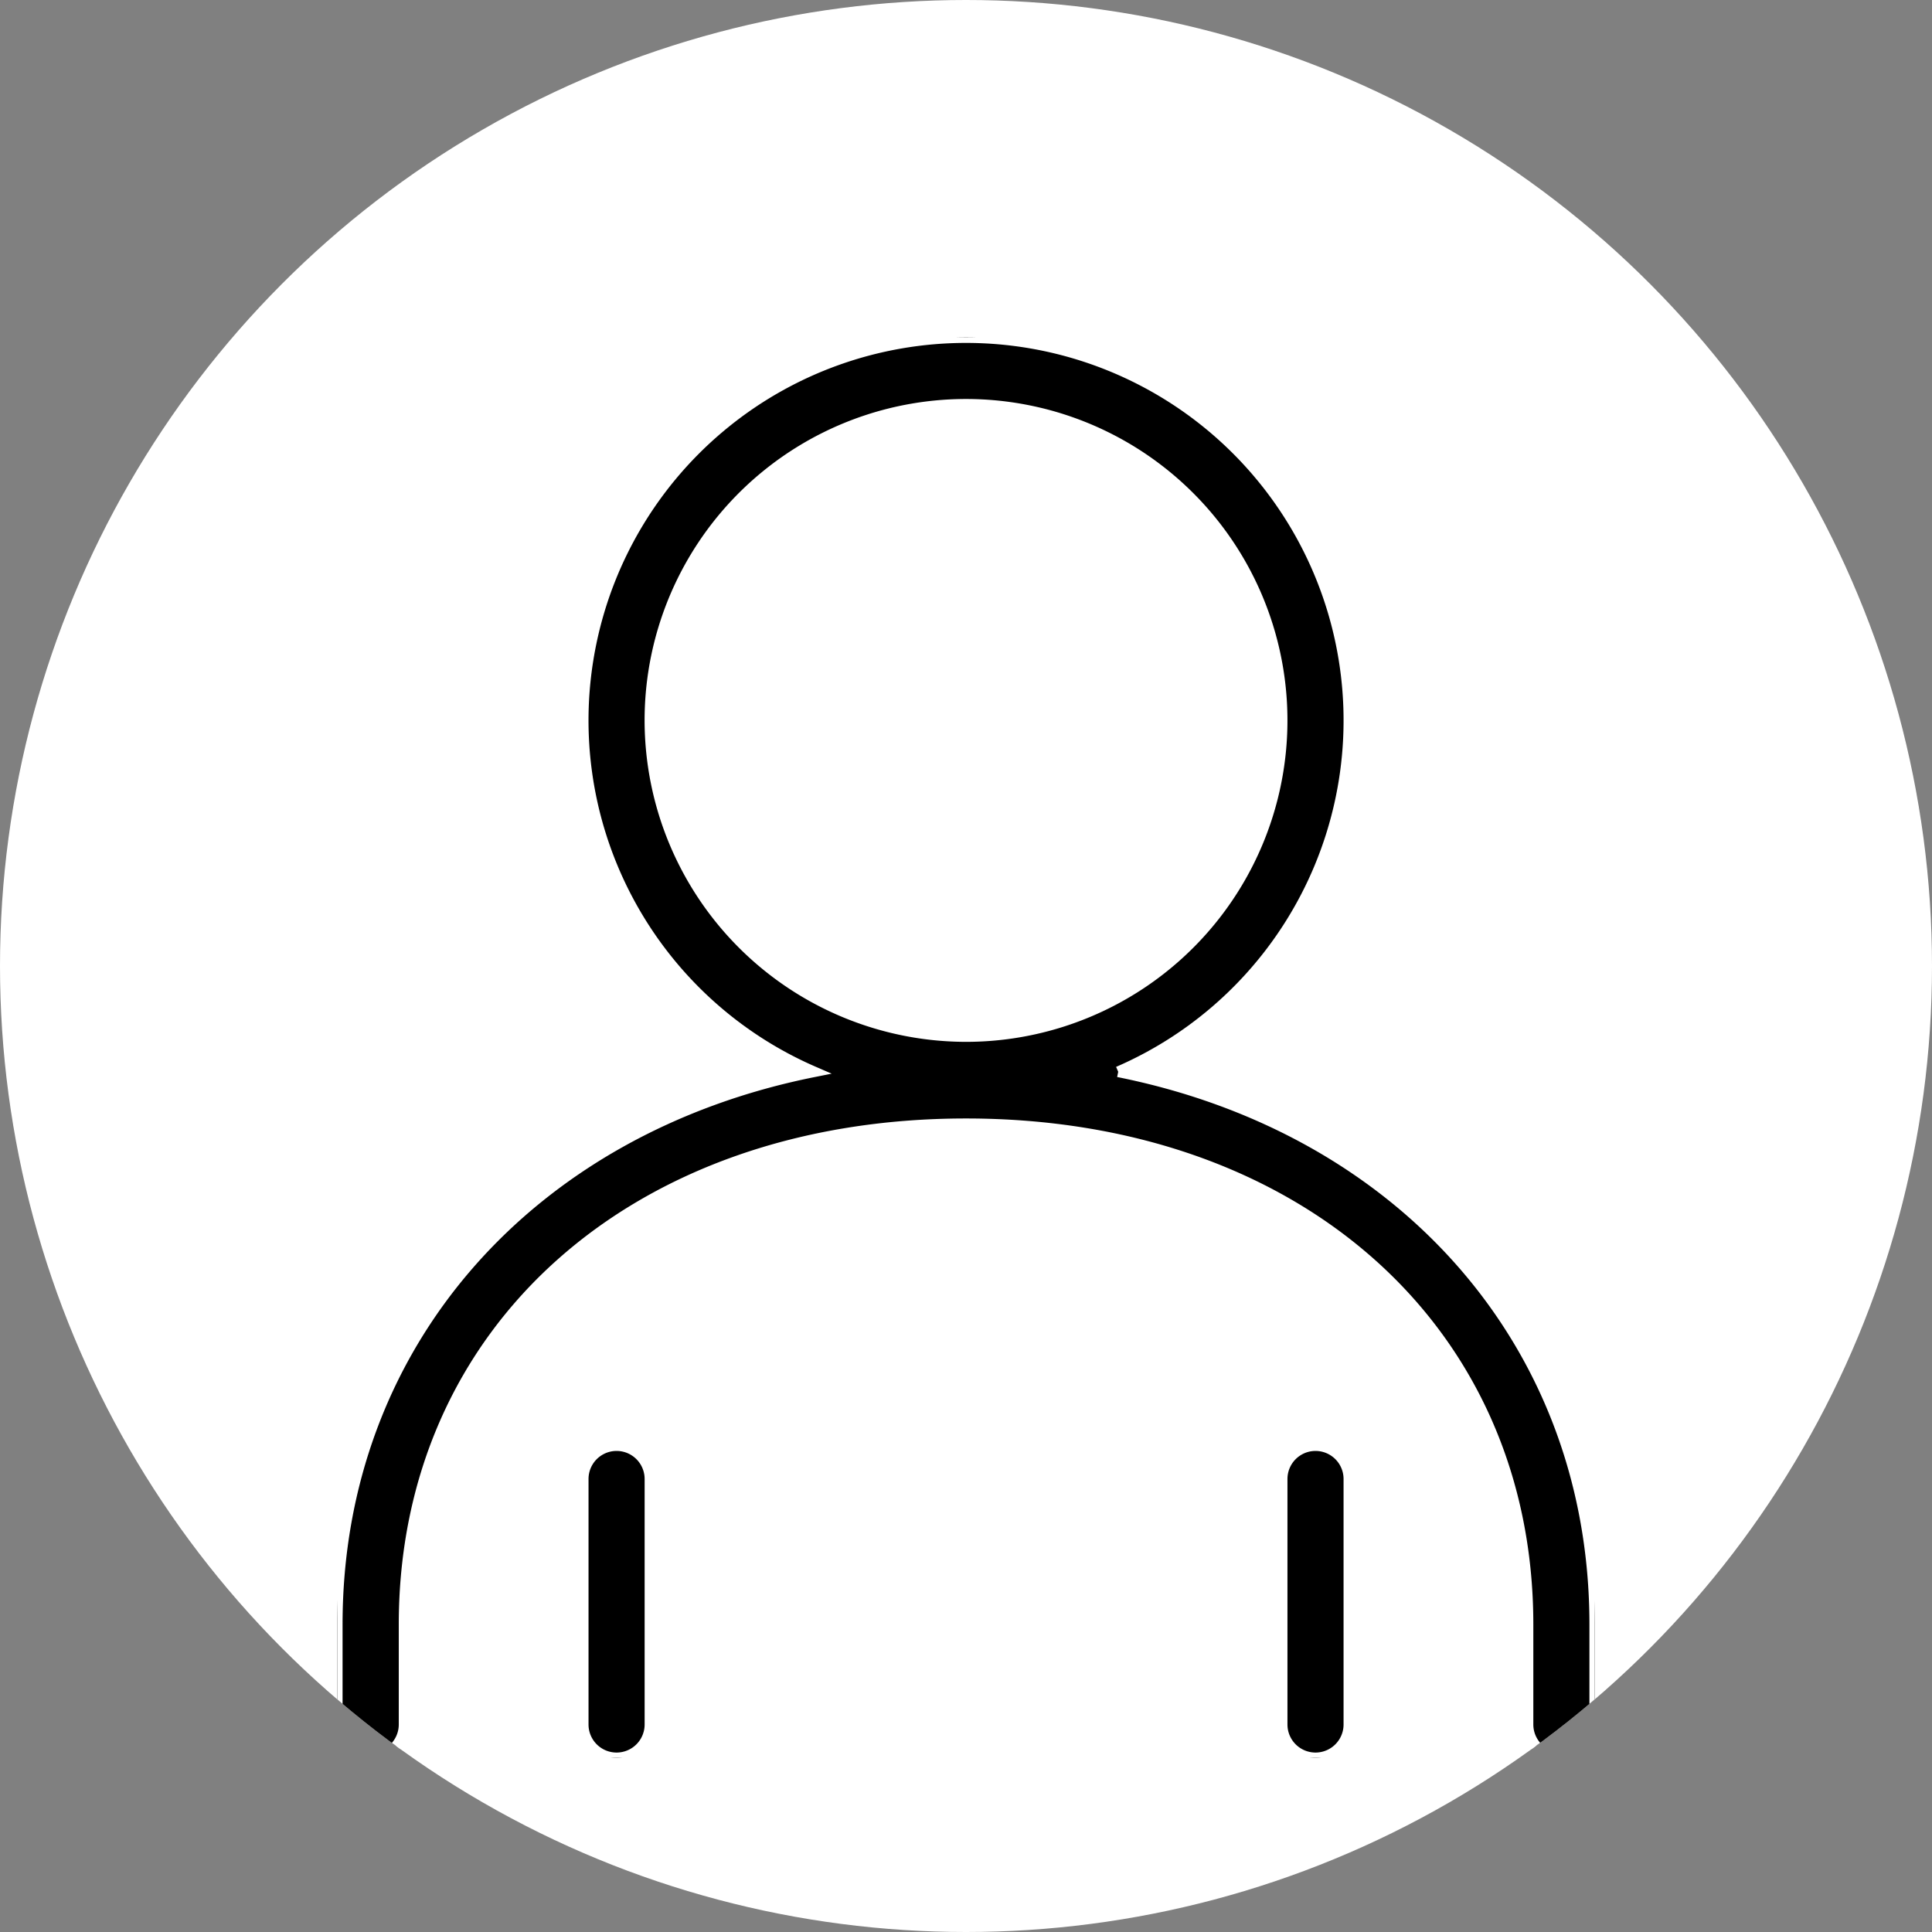
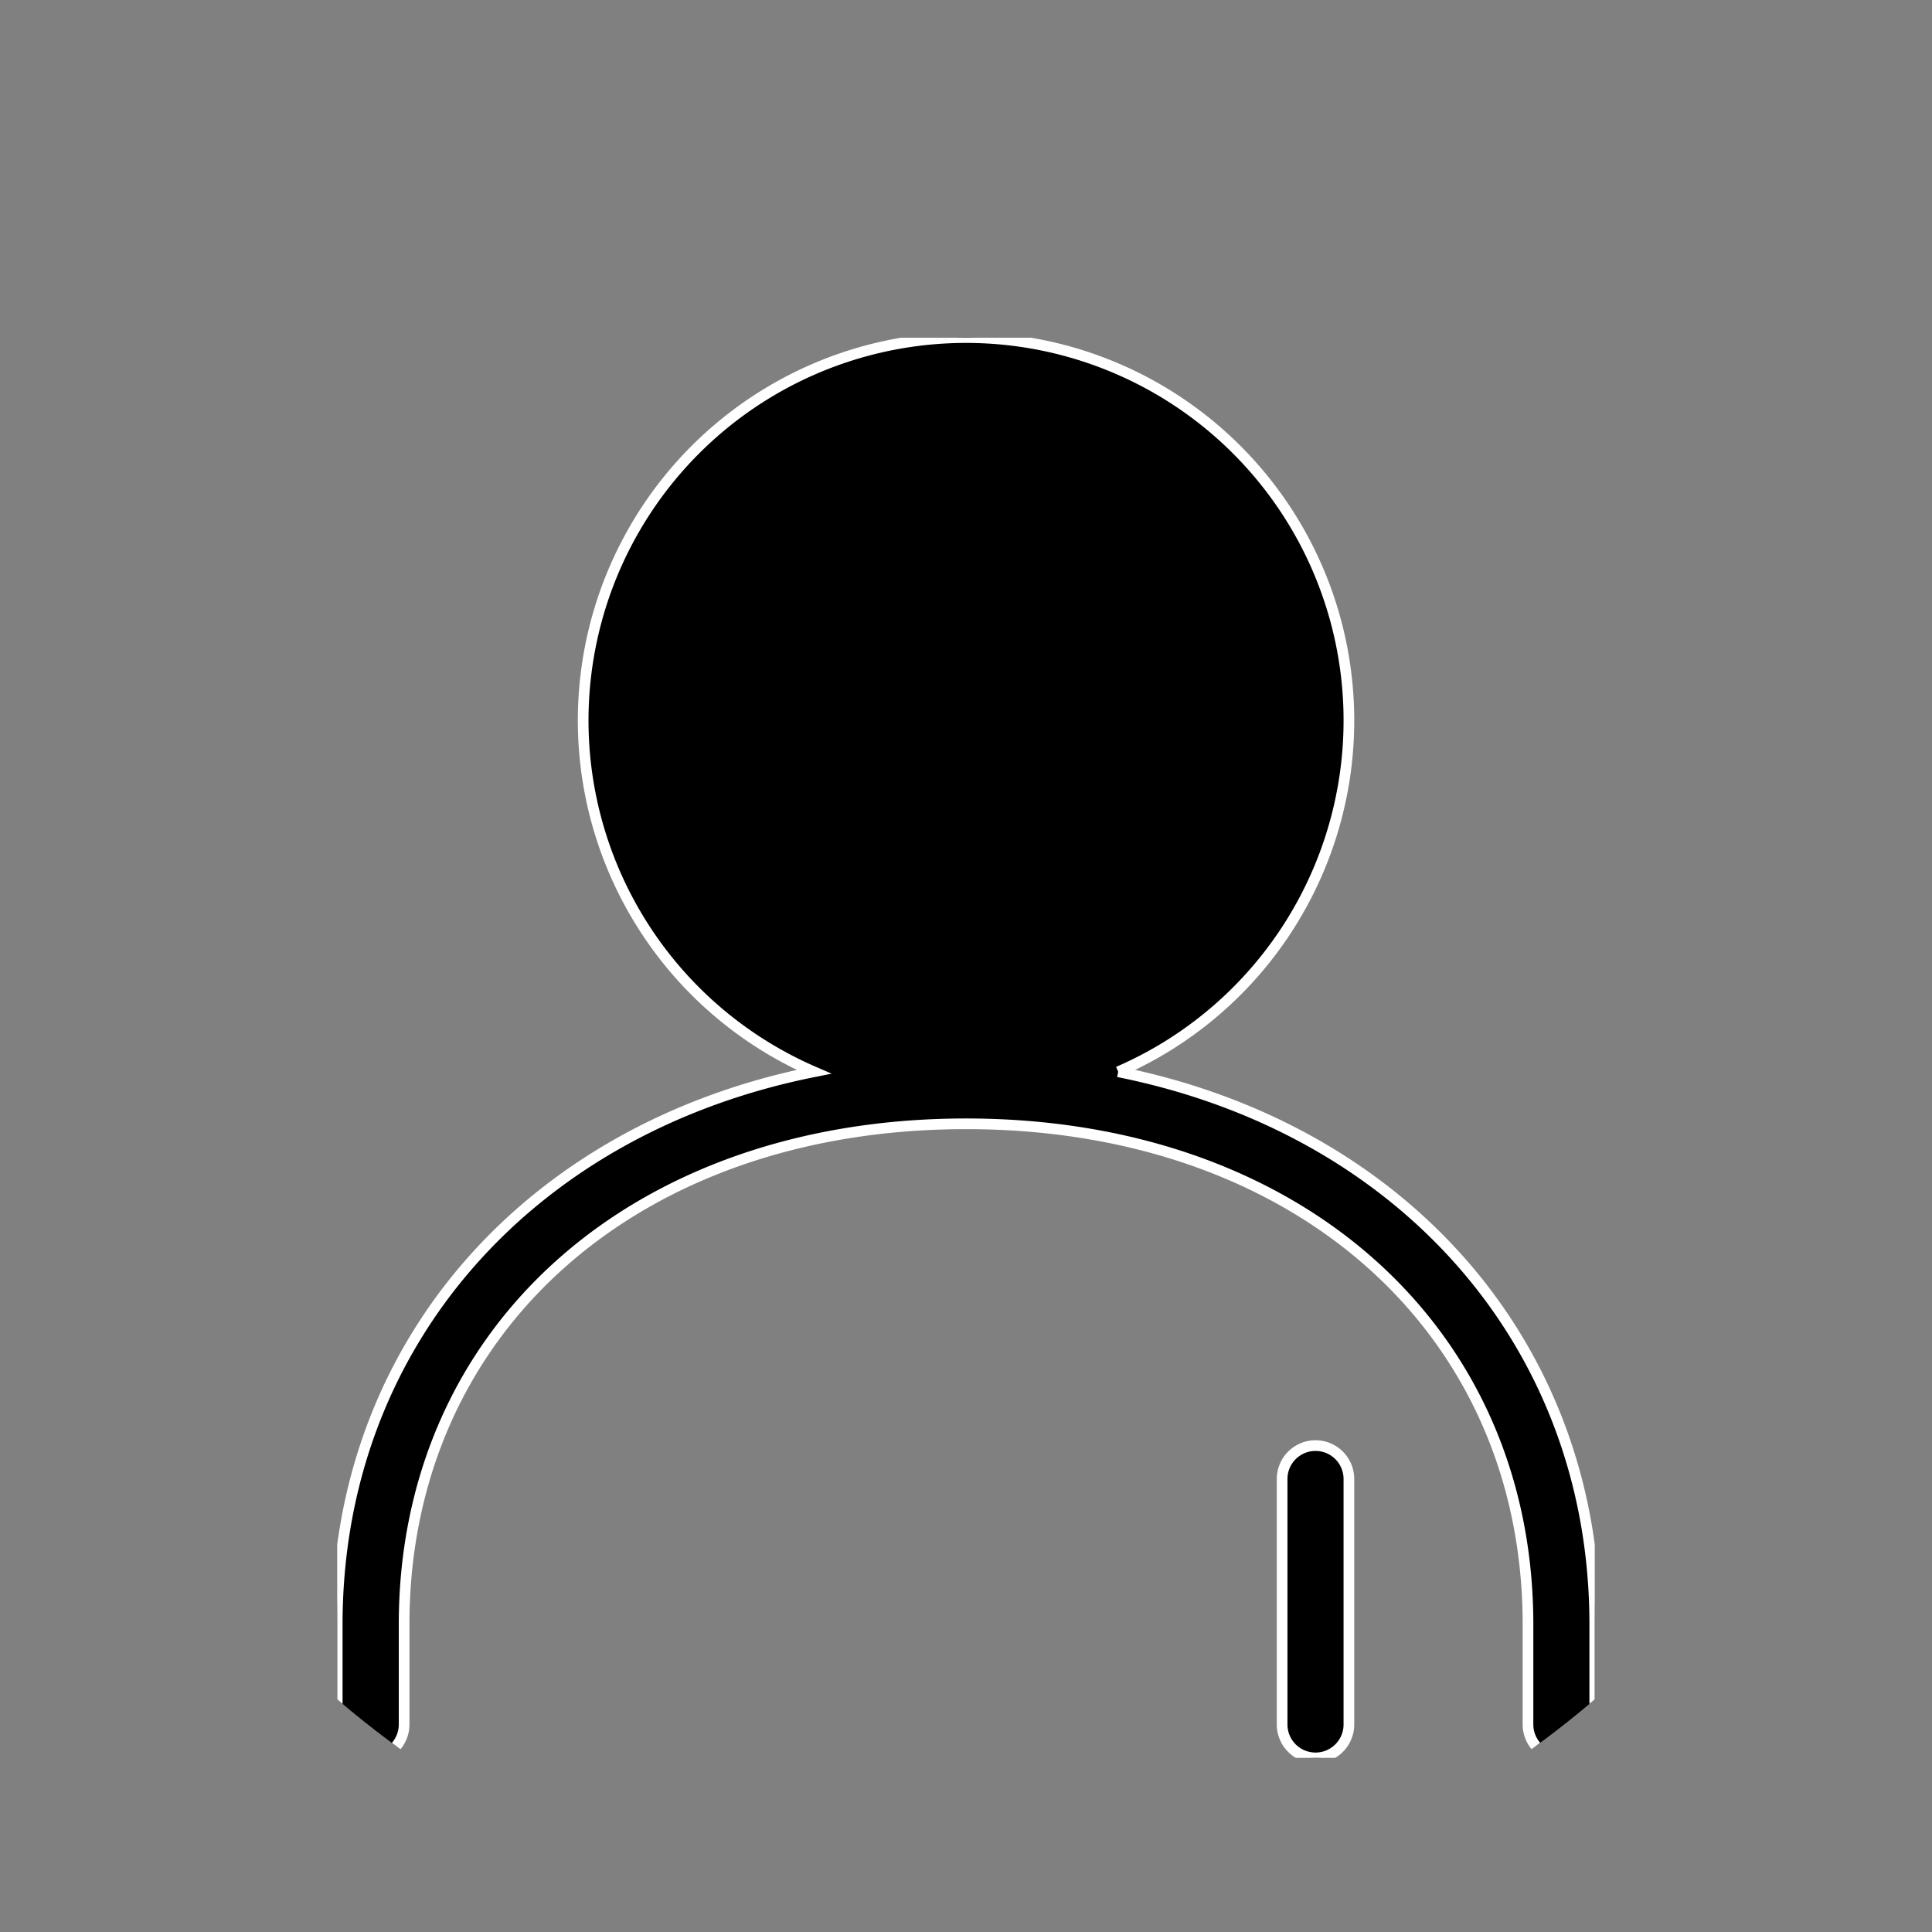
<svg xmlns="http://www.w3.org/2000/svg" width="181" height="181" viewBox="0 0 181 181">
  <rect x="0" y="0" width="181" height="181" fill="#808080" stroke="none" />
  <defs>
    <clipPath id="clip-path">
      <circle id="楕円形_7" data-name="楕円形 7" cx="90.5" cy="90.5" r="90.5" transform="translate(242 1896)" fill="#fff" />
    </clipPath>
    <clipPath id="clip-path-2">
      <rect id="長方形_96" data-name="長方形 96" width="117.813" height="133.05" transform="translate(0 0)" fill="none" stroke="#fff" stroke-width="1" />
    </clipPath>
  </defs>
  <g id="voice_icon" transform="translate(-242 -1896)">
-     <circle id="楕円形_1" data-name="楕円形 1" cx="90.5" cy="90.5" r="90.5" transform="translate(242 1896)" fill="#fff" />
    <g id="コンポーネント_1_4" data-name="コンポーネント 1 – 4" transform="translate(242 1896)">
      <g id="マスクグループ_12" data-name="マスクグループ 12" transform="translate(-242 -1896)" clip-path="url(#clip-path)">
        <g id="グループ_68" data-name="グループ 68" transform="translate(273.593 1927.635)">
          <g id="グループ_63" data-name="グループ 63" transform="translate(0 0.002)" clip-path="url(#clip-path-2)">
            <path id="パス_28" data-name="パス 28" d="M73.166,68.776a35.869,35.869,0,1,0-28.51,0C18.092,74.087,0,94.237,0,120.55v9.371a3.133,3.133,0,0,0,6.266,0V120.55c0-27.611,21.651-46.9,52.645-46.9s52.646,19.288,52.646,46.9v9.371a3.128,3.128,0,1,0,6.256,0V120.55c0-26.313-18.083-46.463-44.647-51.774" transform="translate(0 -0.003)" stroke="#fff" stroke-width="1" />
-             <path id="パス_29" data-name="パス 29" d="M276.1,88.574a29.613,29.613,0,1,1,29.613,29.6,29.643,29.643,0,0,1-29.613-29.6" transform="translate(-246.804 -52.705)" fill="#fff" stroke="#fff" stroke-width="1" />
-             <path id="パス_30" data-name="パス 30" d="M223.4,981.318v23a3.128,3.128,0,1,1-6.256,0v-23a3.128,3.128,0,0,1,6.256,0" transform="translate(-194.101 -874.395)" stroke="#fff" stroke-width="1" />
            <path id="パス_31" data-name="パス 31" d="M840.5,981.318v23a3.128,3.128,0,1,1-6.256,0v-23a3.128,3.128,0,0,1,6.256,0" transform="translate(-745.721 -874.395)" stroke="#fff" stroke-width="1" />
          </g>
        </g>
      </g>
    </g>
  </g>
</svg>